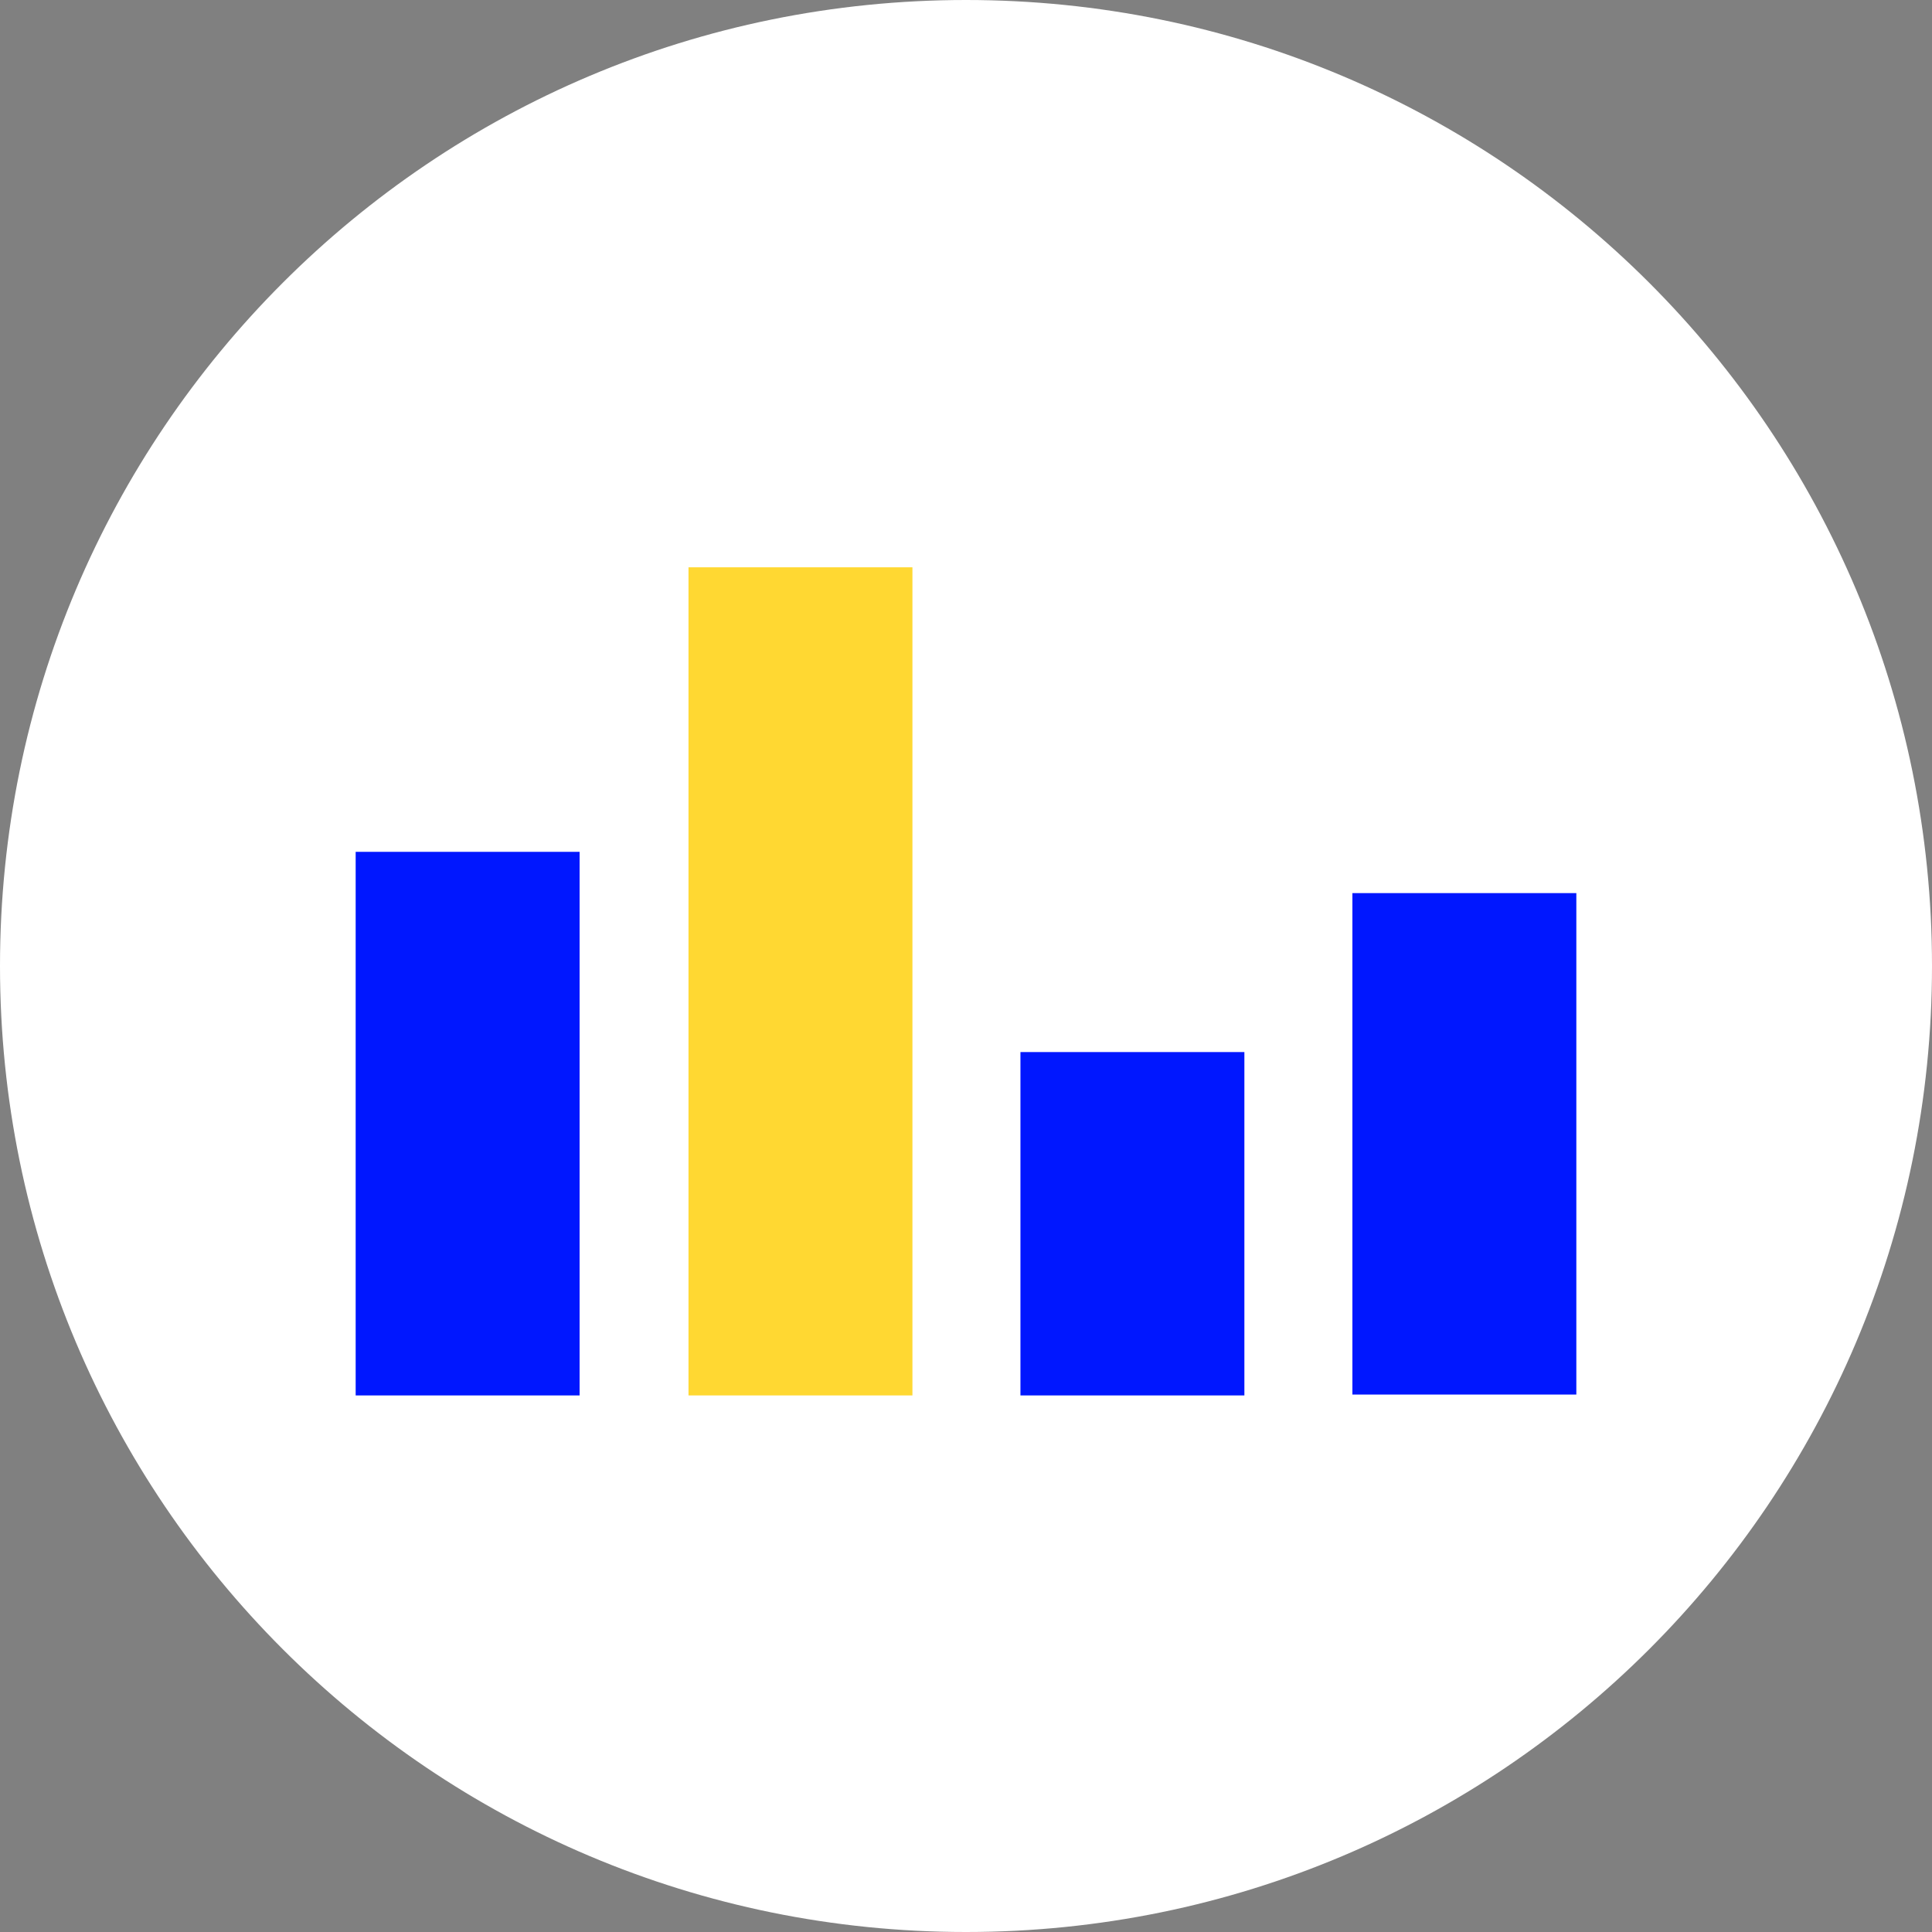
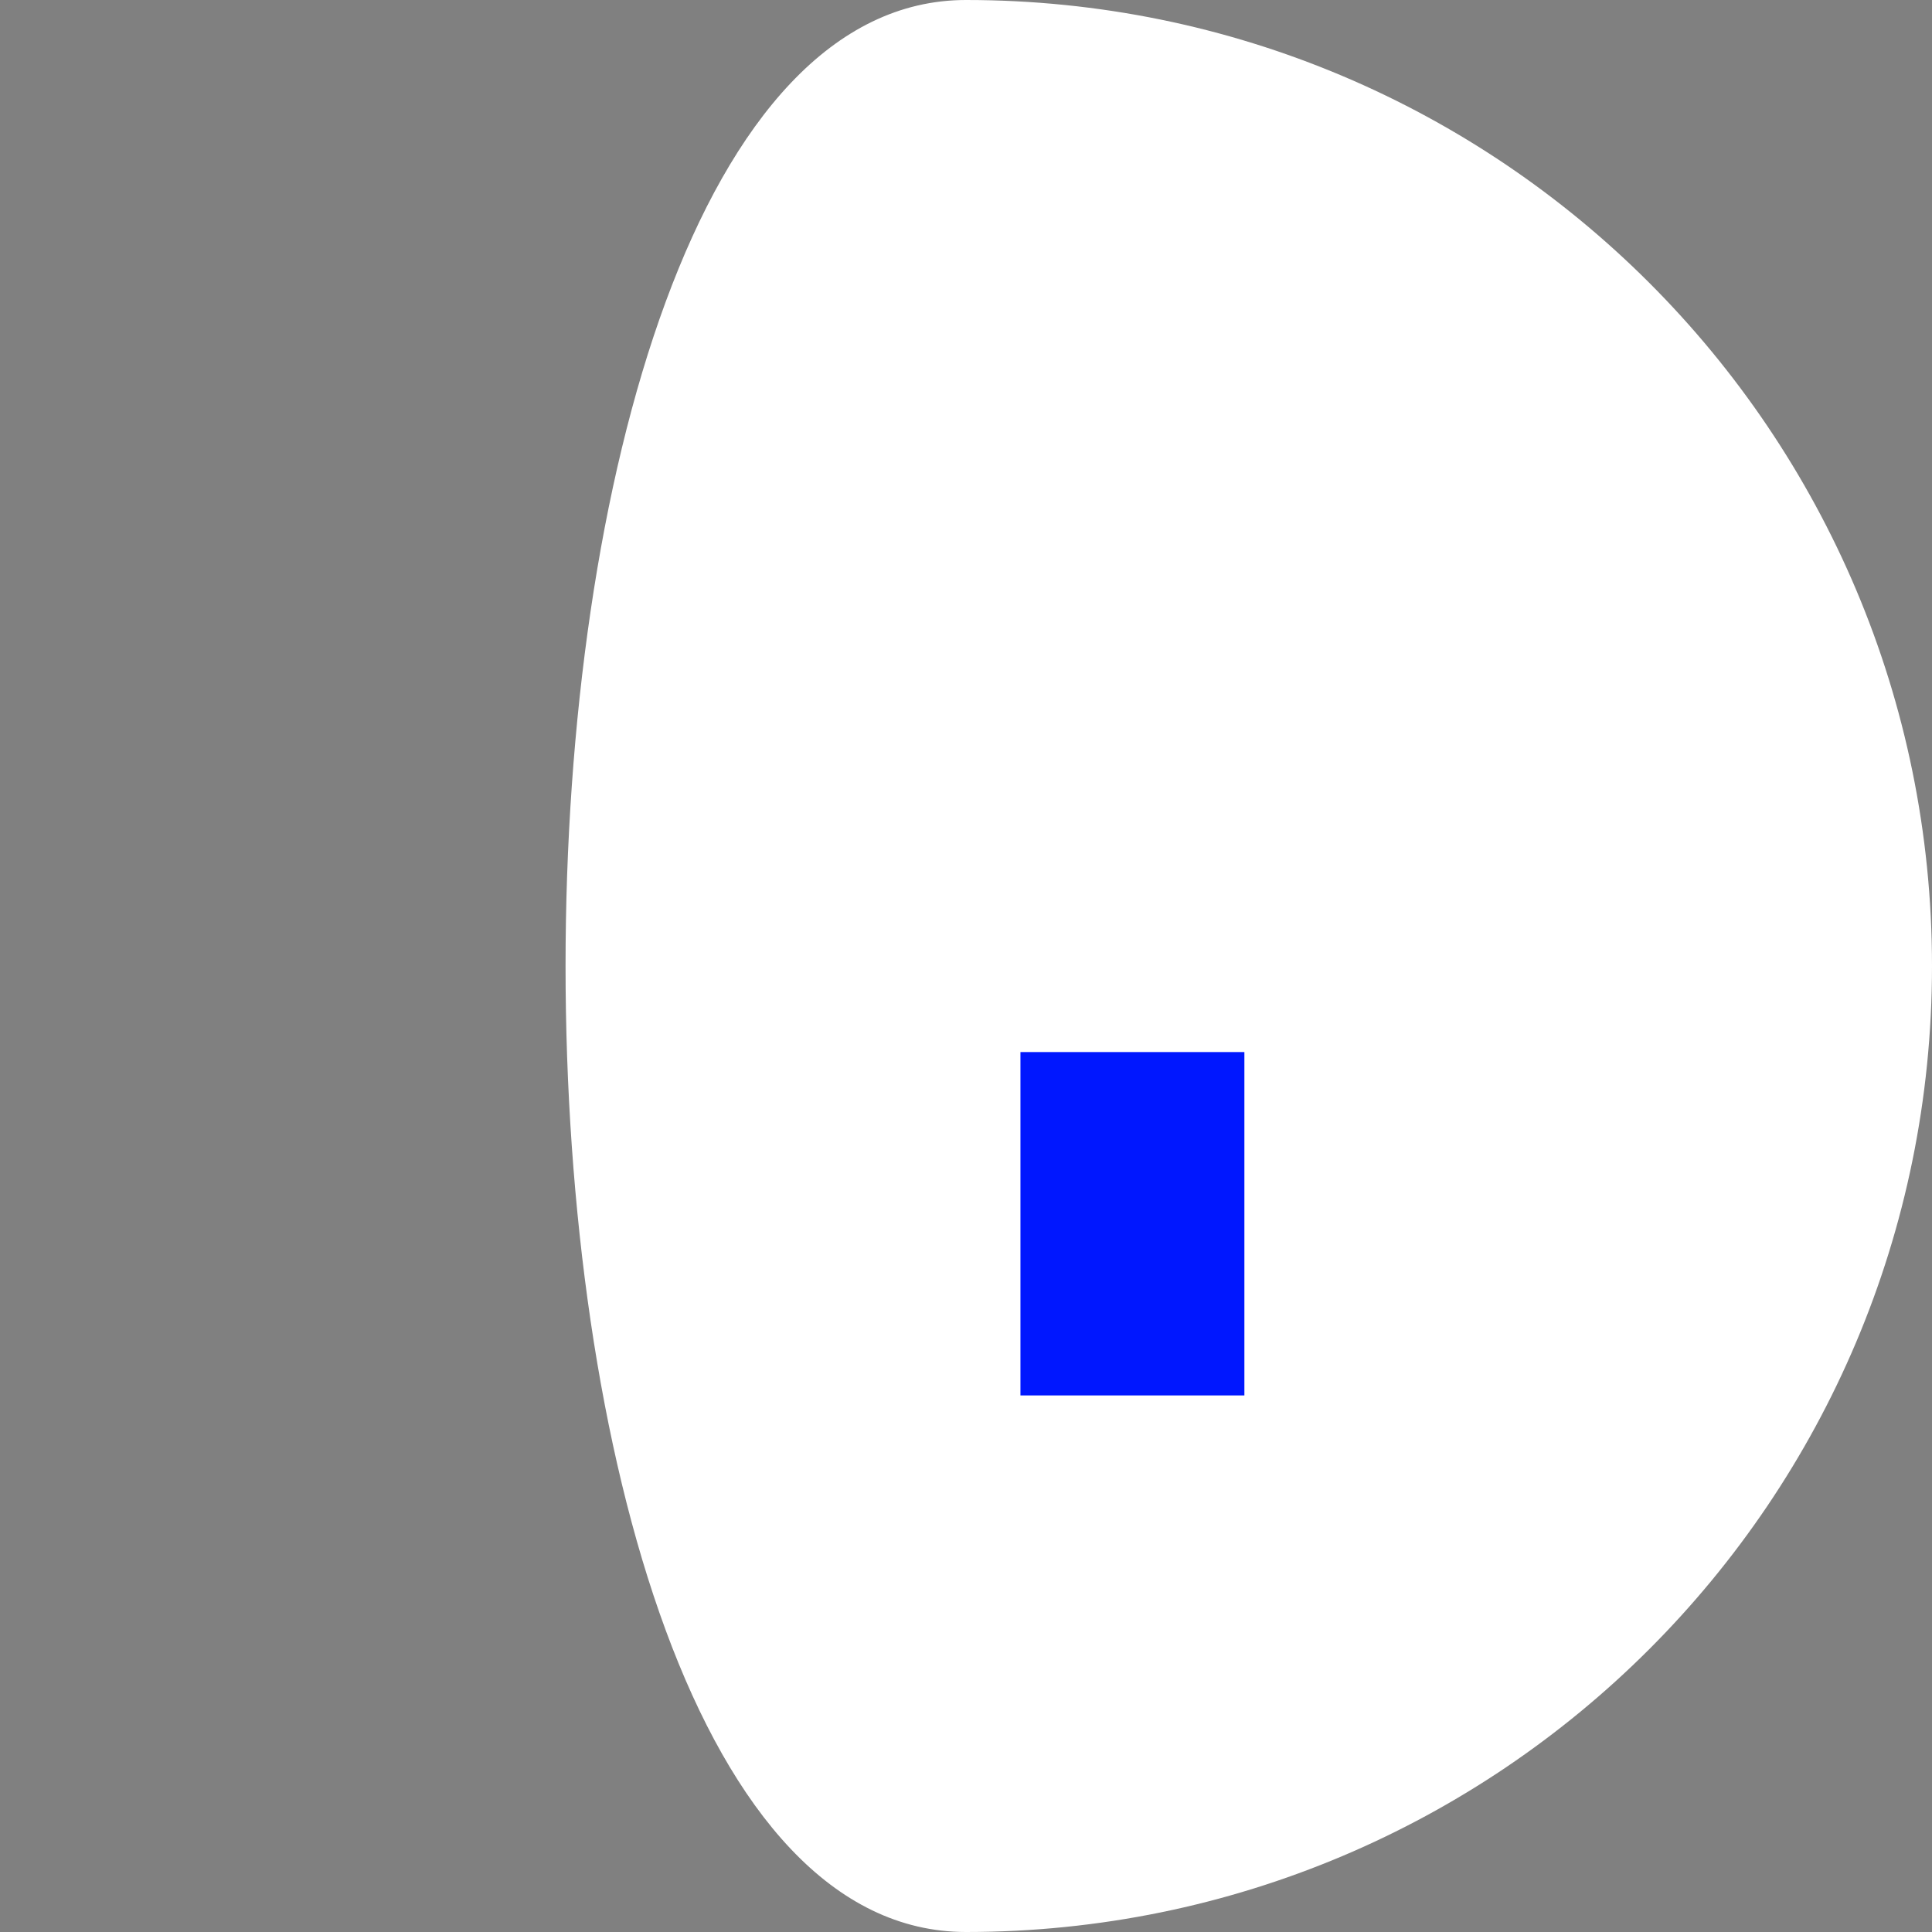
<svg xmlns="http://www.w3.org/2000/svg" version="1.1" id="Ebene_1" x="0px" y="0px" viewBox="0 0 220 220" style="enable-background:new 0 0 220 220;" xml:space="preserve">
  <rect x="0" y="0" width="220" height="220" fill="#808080" stroke="none" />
  <style type="text/css">
	.st0{fill:#FFFFFF;}
	.st1{fill:#0017FF;}
	.st2{fill:#FFD832;}
</style>
  <g>
    <g>
-       <path class="st0" d="M110,220c60.8,0,110-49.2,110-110S170.8,0,110,0S0,49.2,0,110S49.2,220,110,220" />
+       <path class="st0" d="M110,220c60.8,0,110-49.2,110-110S170.8,0,110,0S49.2,220,110,220" />
    </g>
-     <rect x="40.5" y="97" class="st1" width="25.5" height="61.9" />
-     <rect x="154" y="101.7" class="st1" width="25.5" height="57.1" />
-     <rect x="78.4" y="64.6" class="st2" width="25.5" height="94.3" />
    <rect x="116.2" y="119.8" class="st1" width="25.5" height="39.1" />
  </g>
</svg>